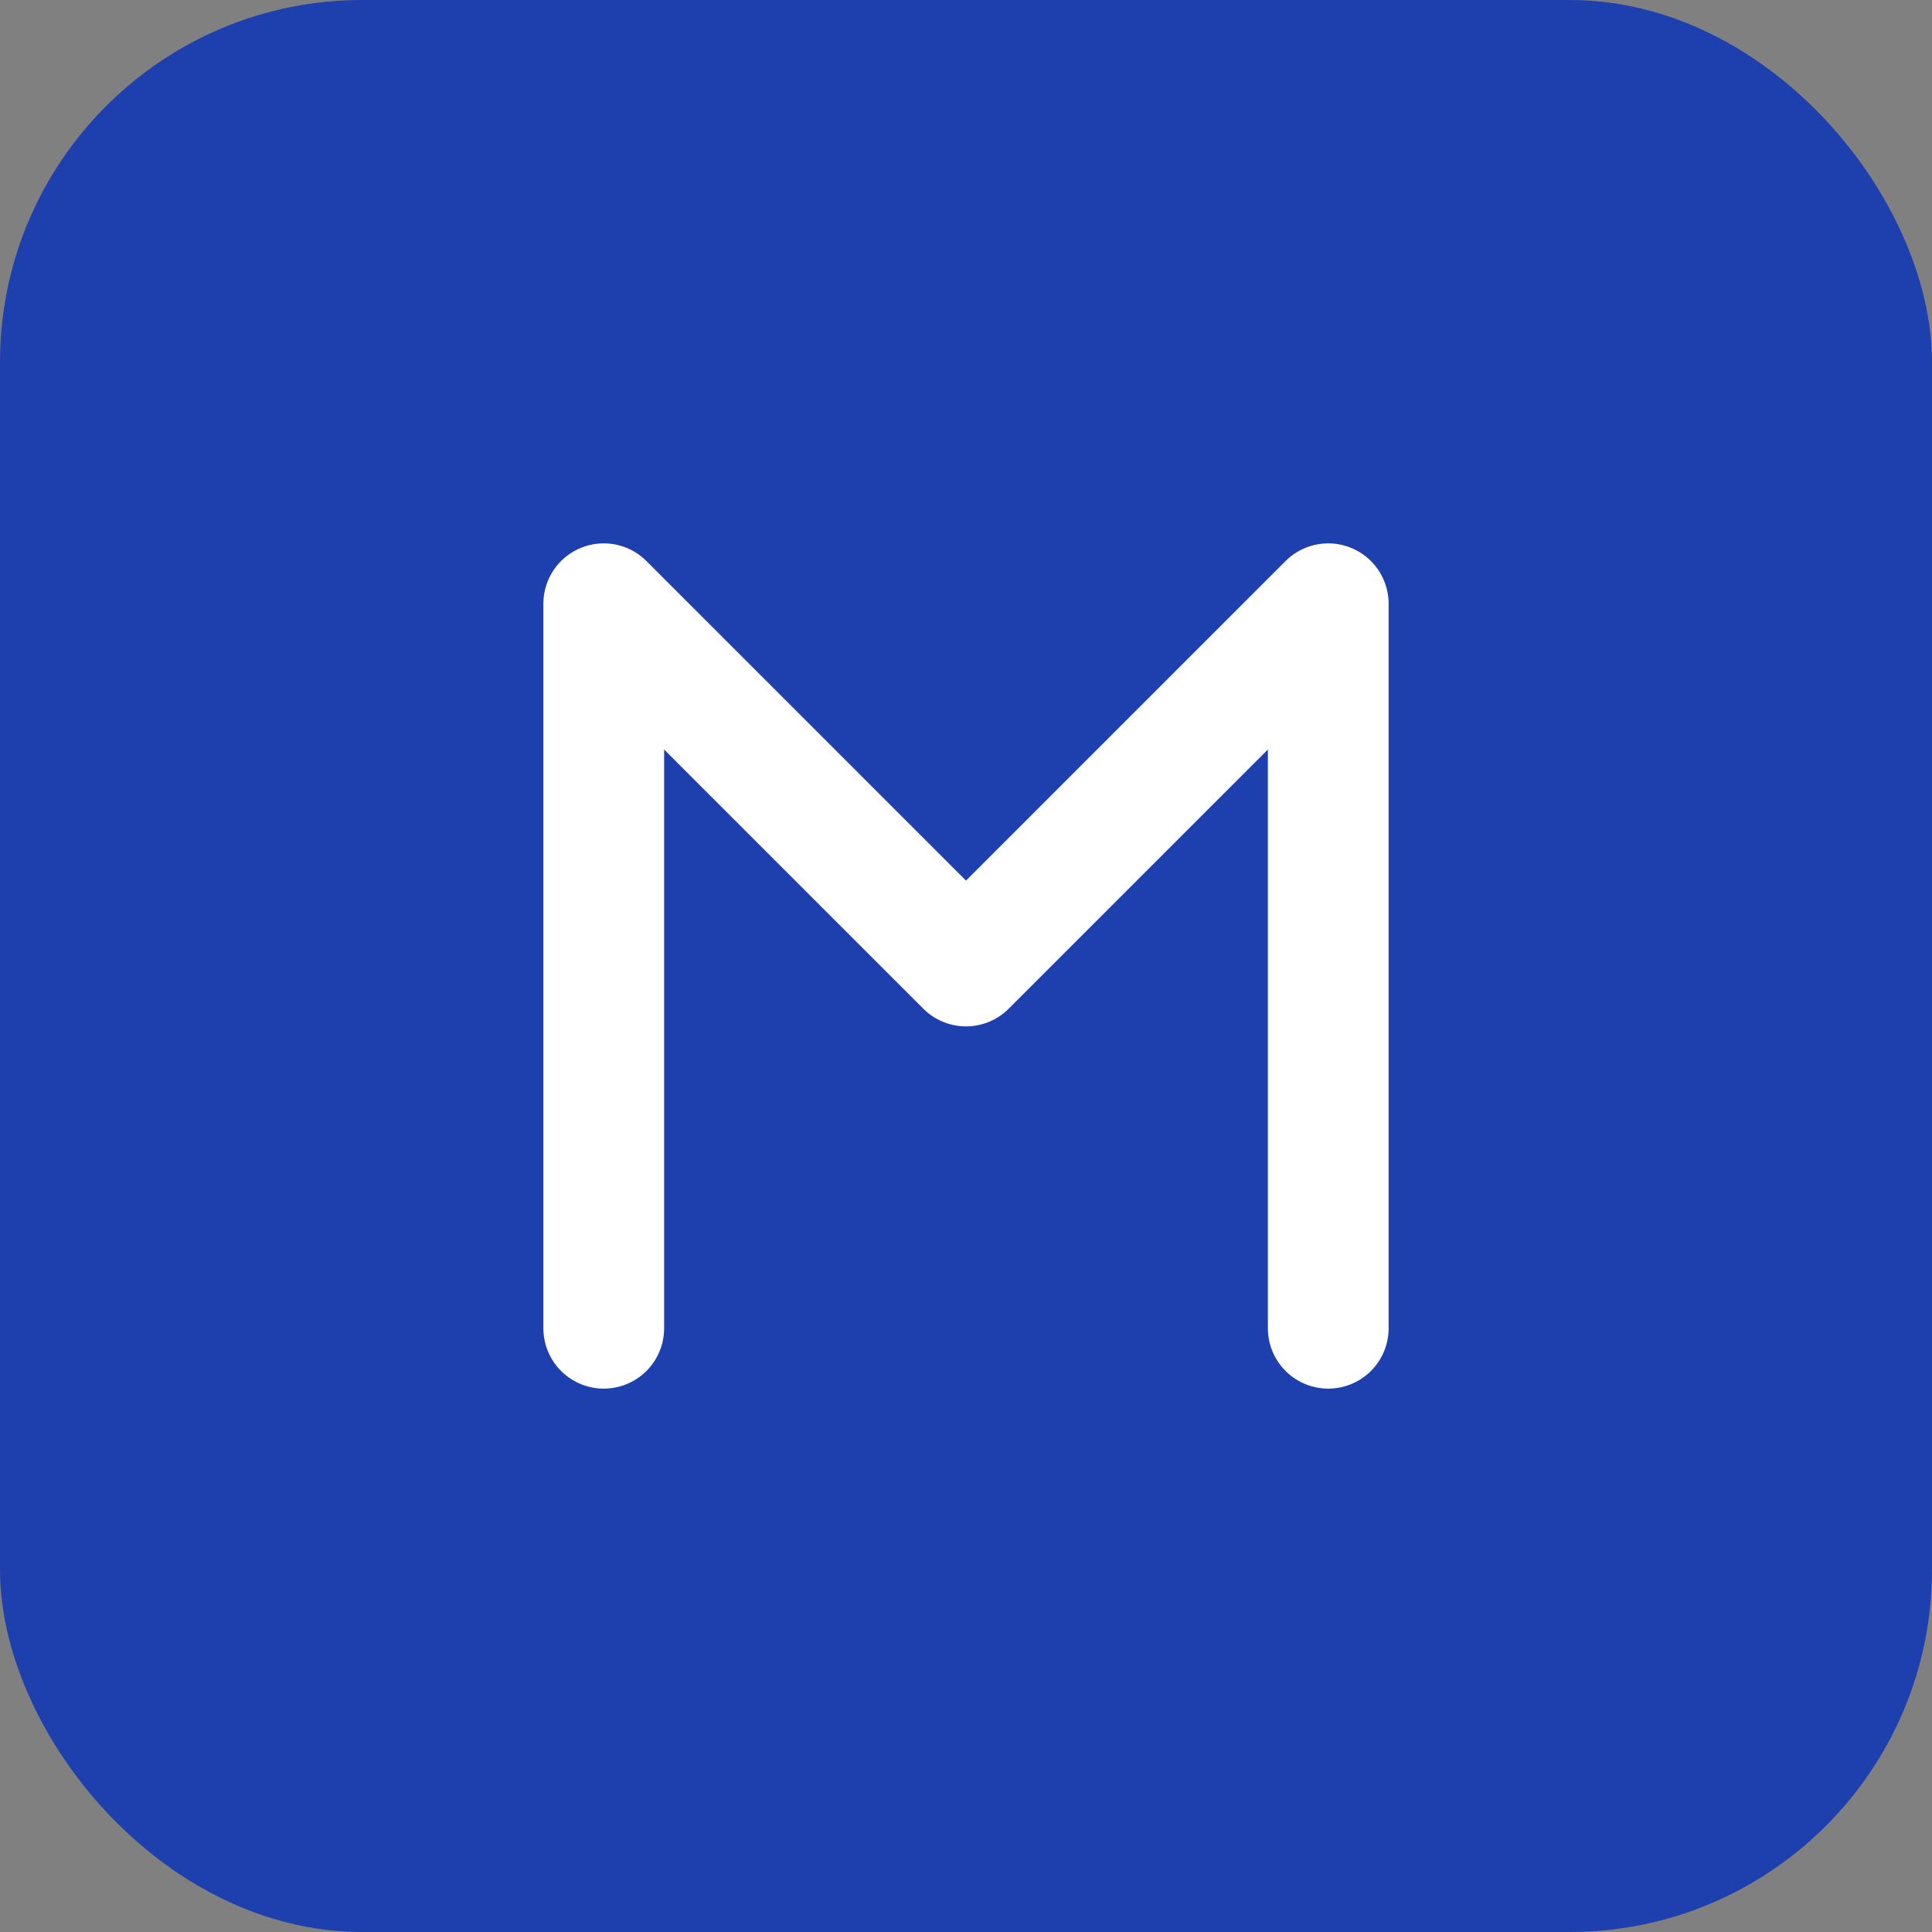
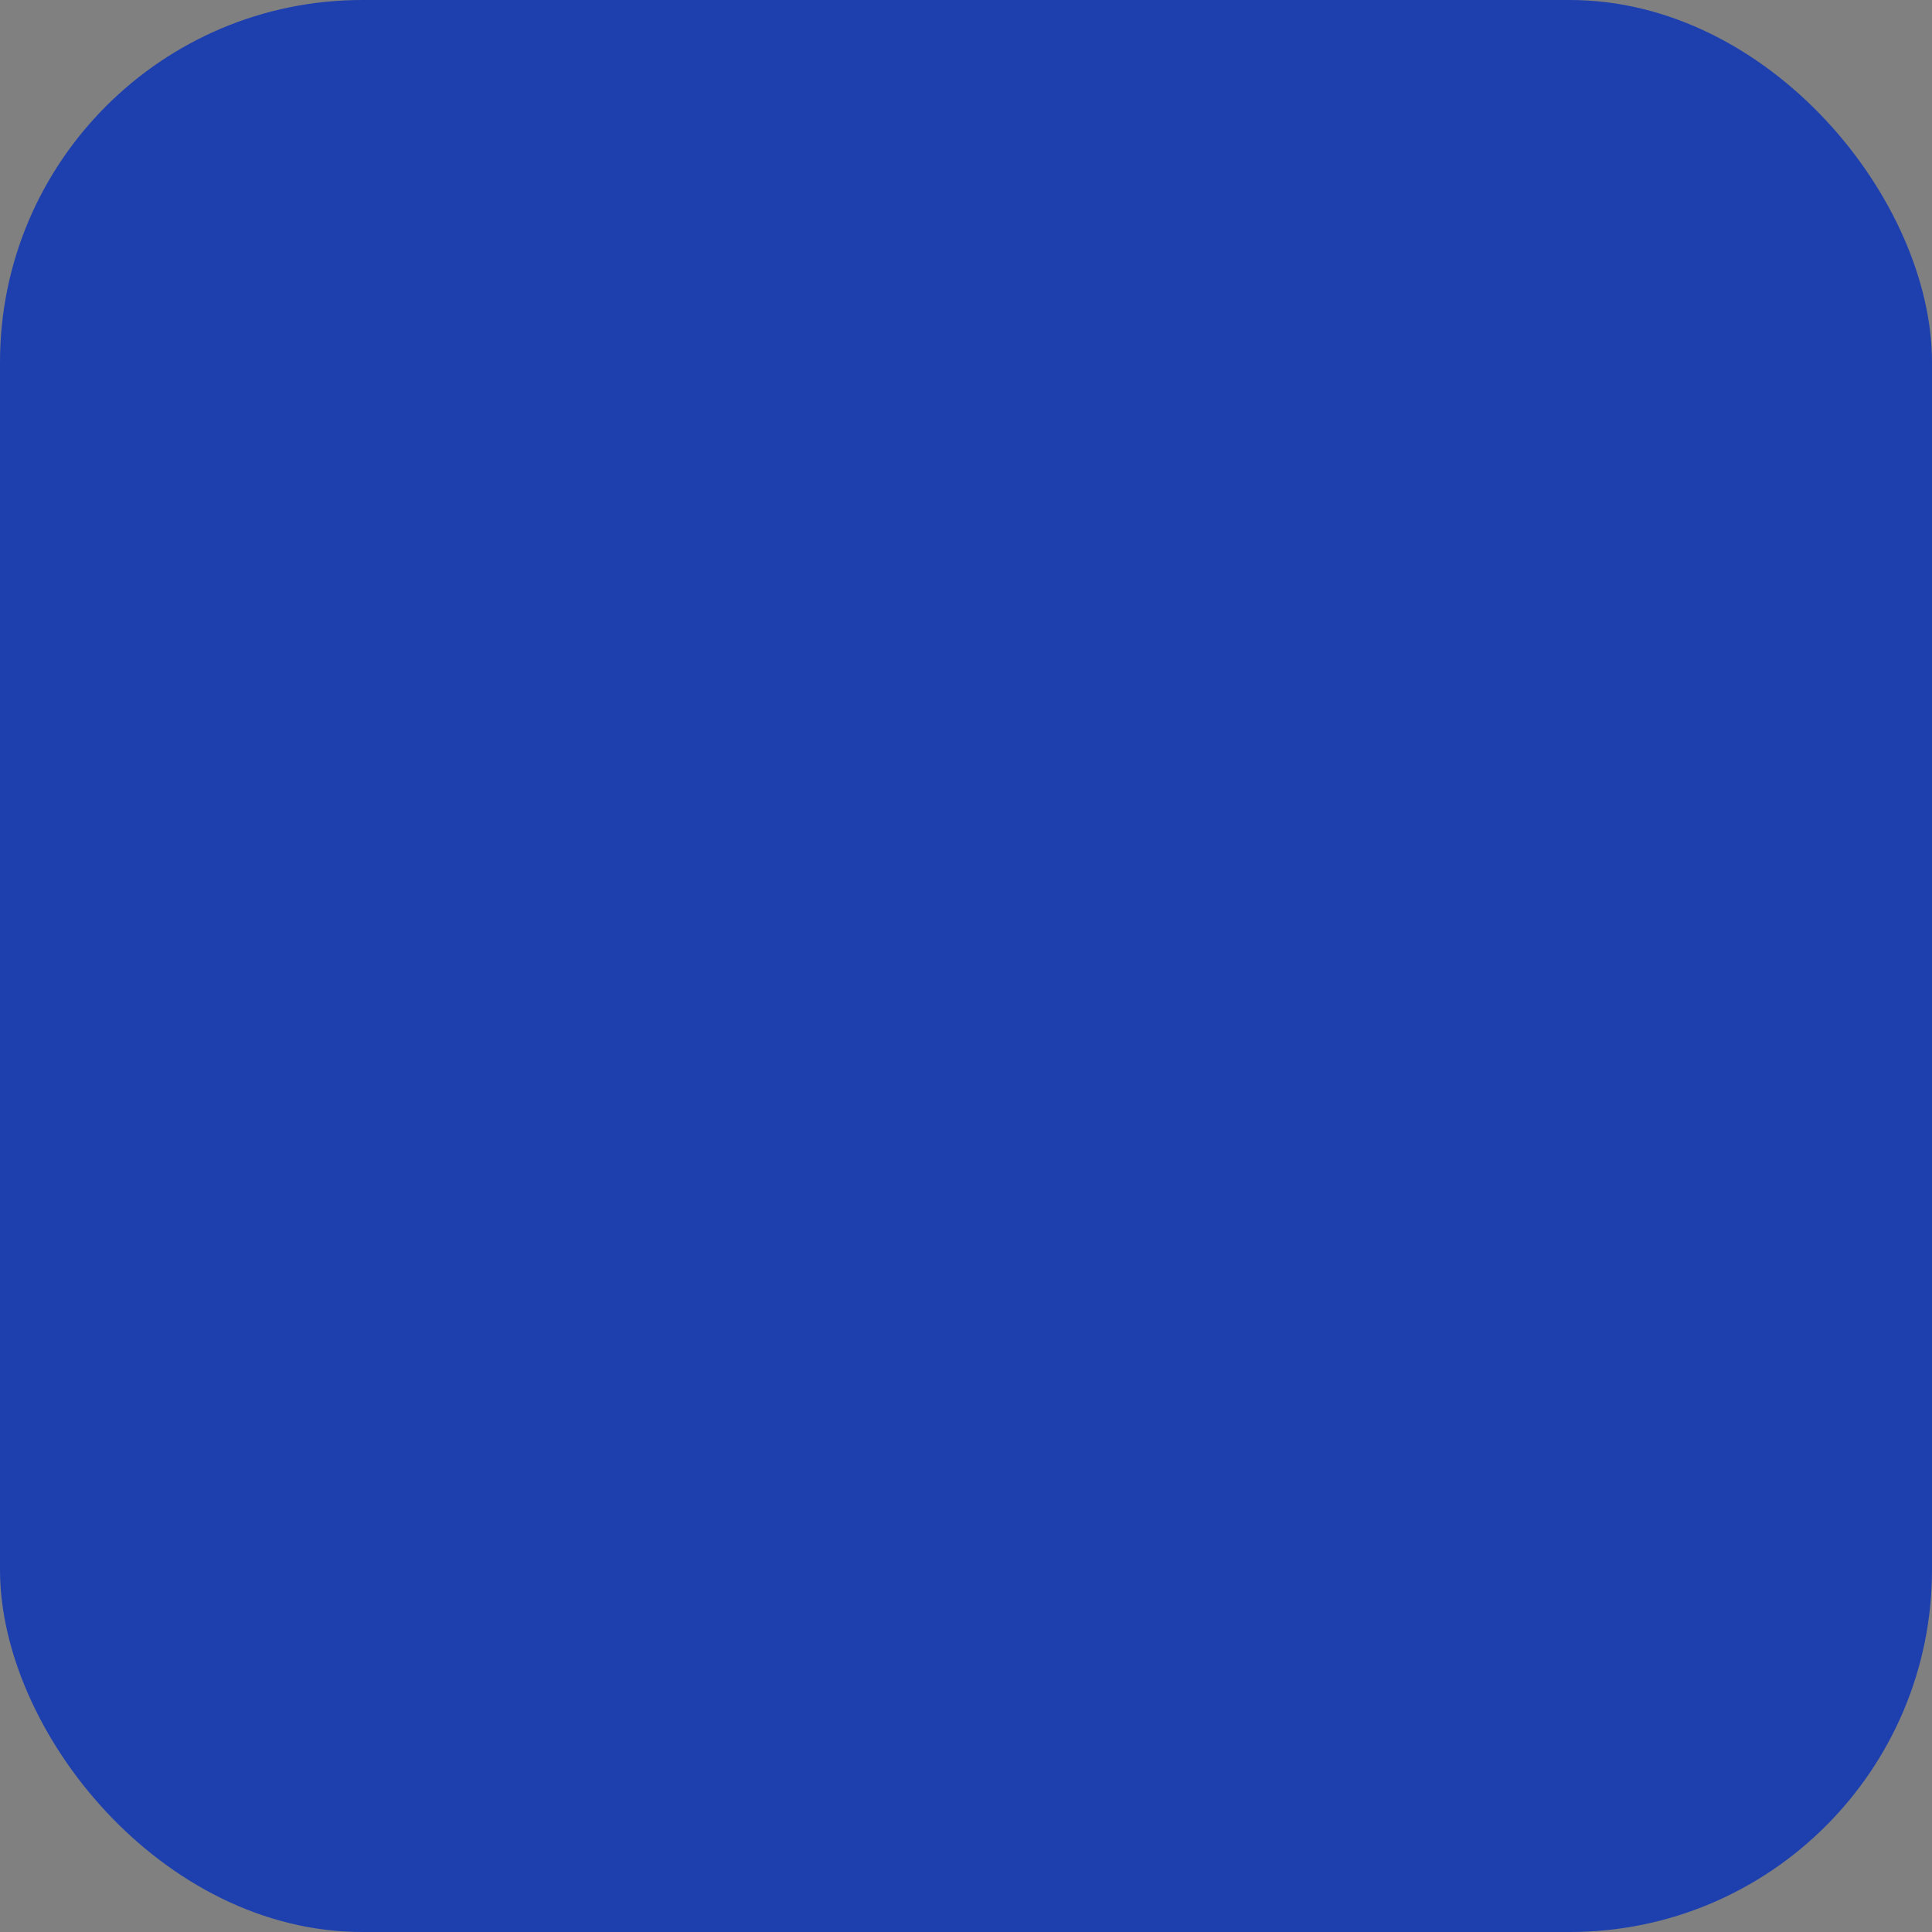
<svg xmlns="http://www.w3.org/2000/svg" width="64" height="64" viewBox="0 0 64 64" fill="none">
  <rect x="0" y="0" width="64" height="64" fill="#808080" stroke="none" />
  <rect width="64" height="64" rx="12" fill="#1E40AF" />
-   <path d="M20 44V20L32 32L44 20V44" stroke="white" stroke-width="4" stroke-linecap="round" stroke-linejoin="round" />
</svg>